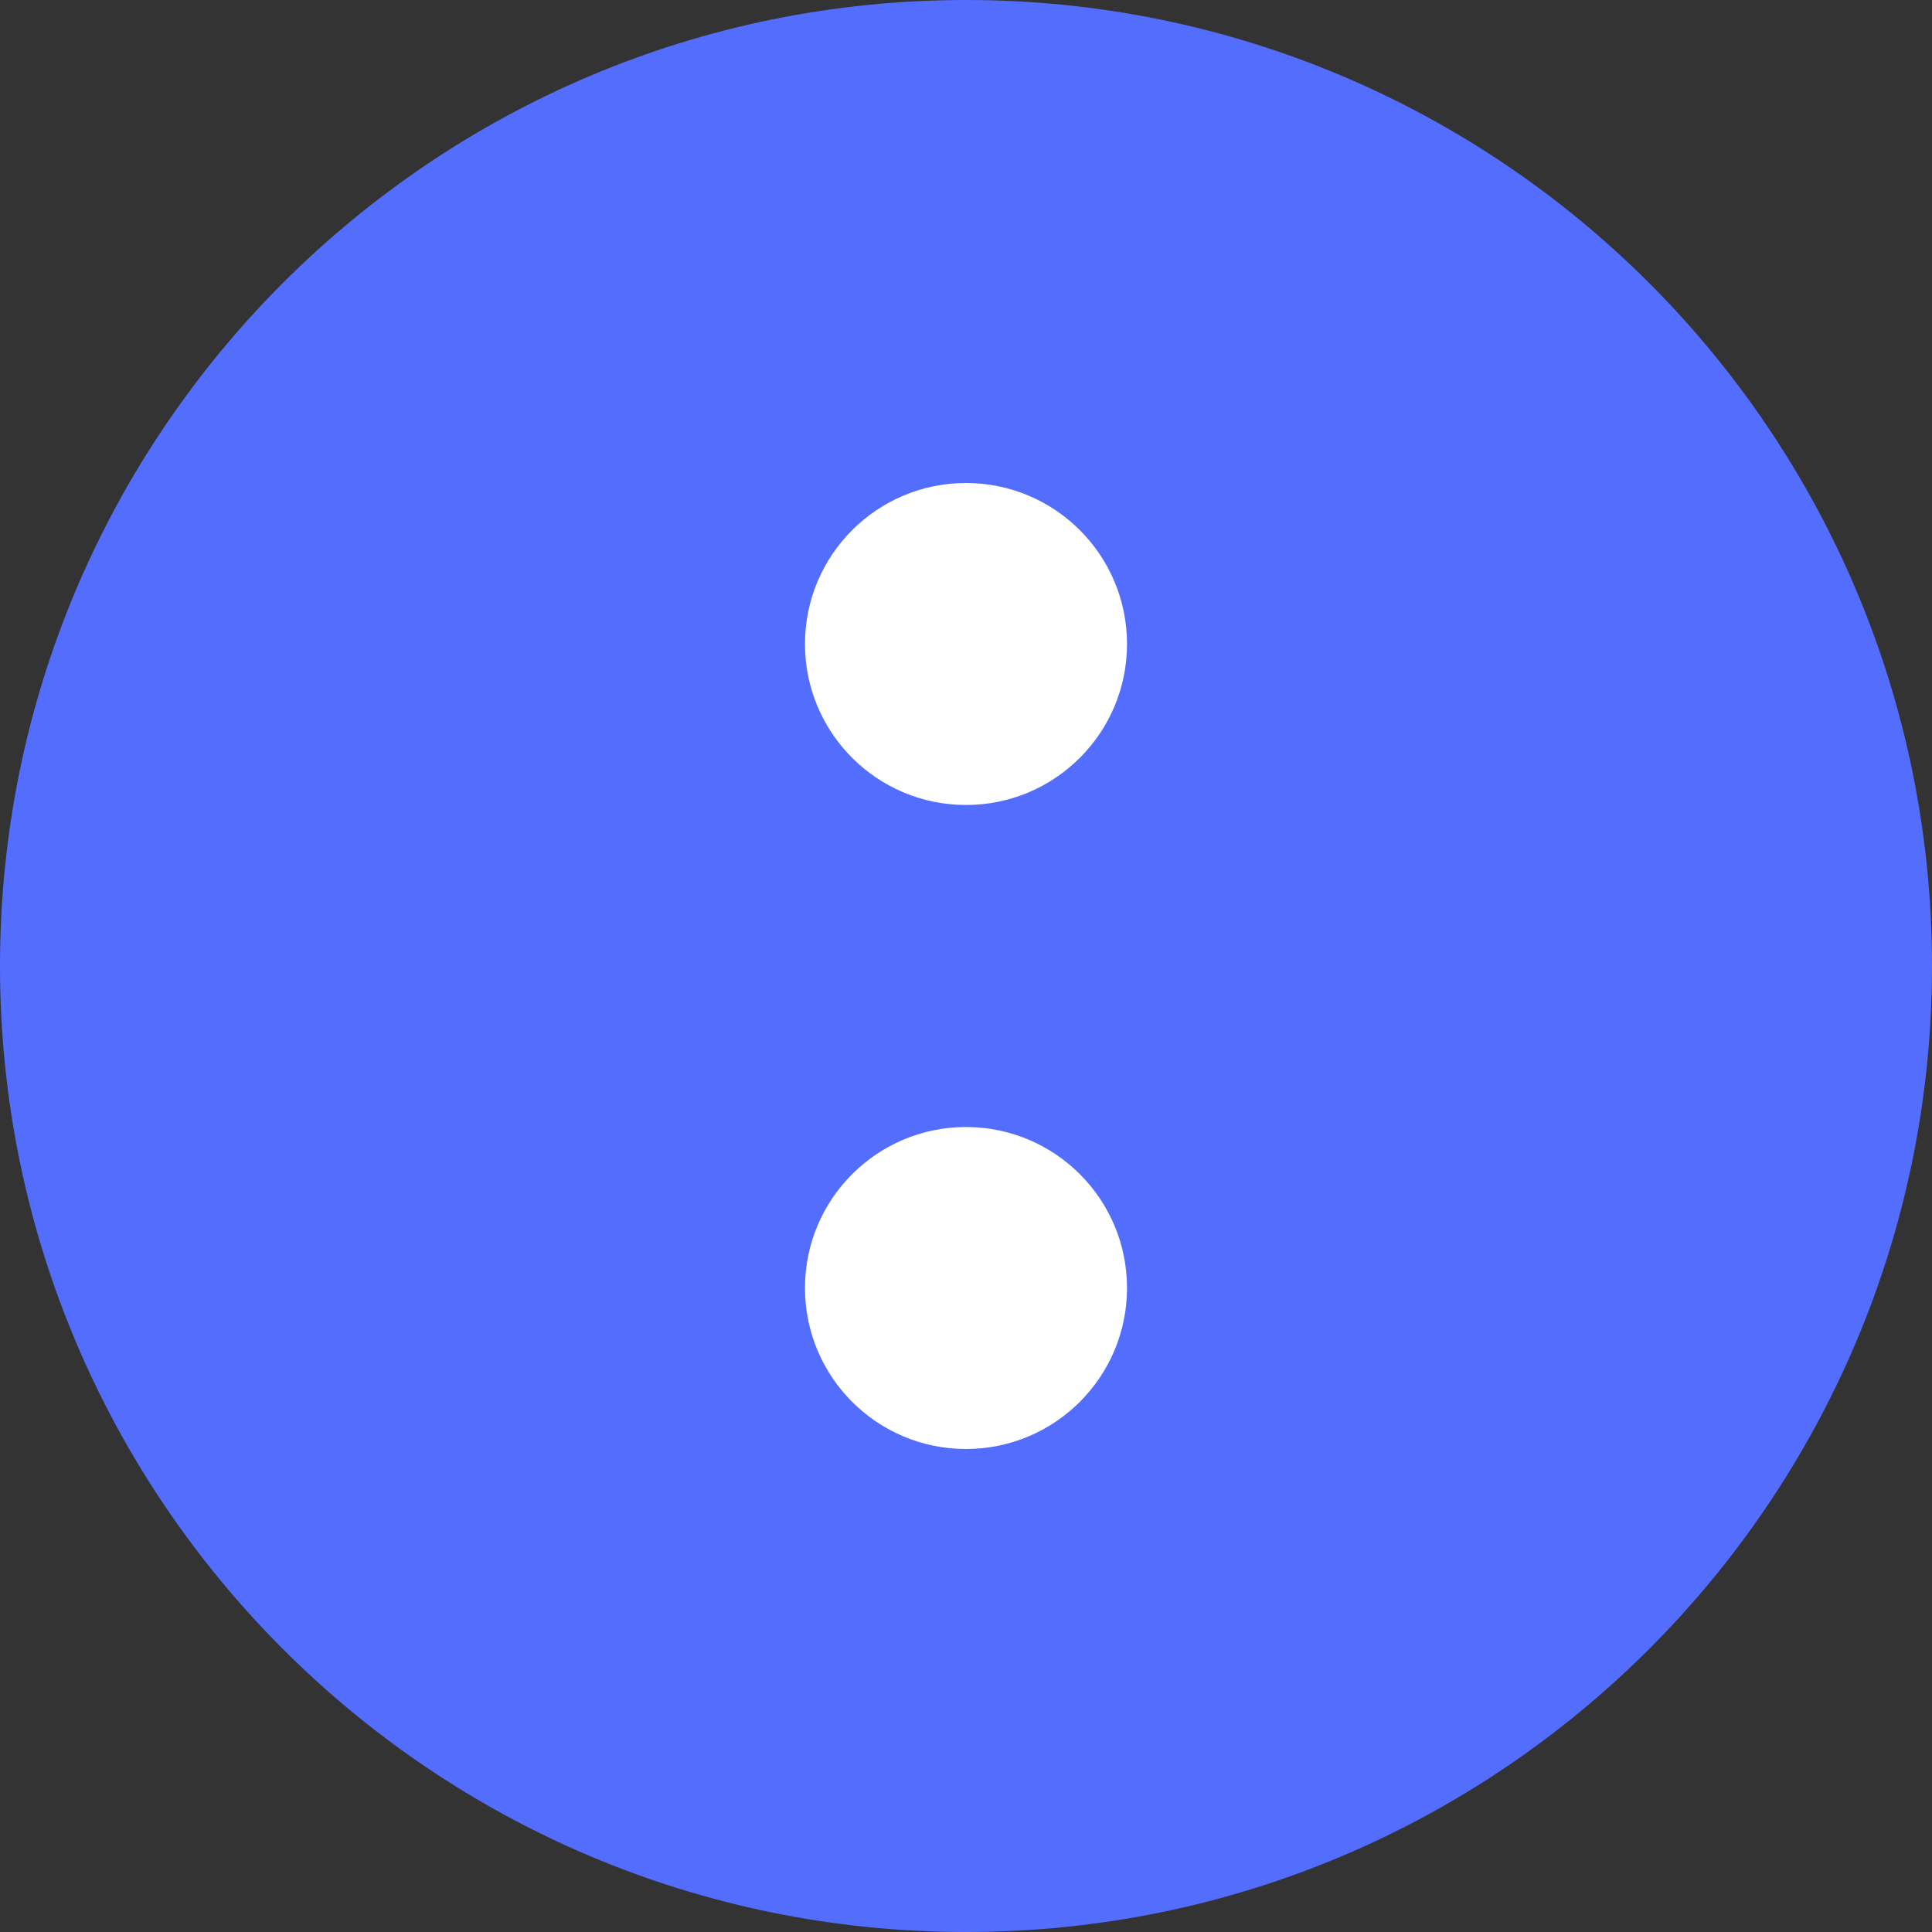
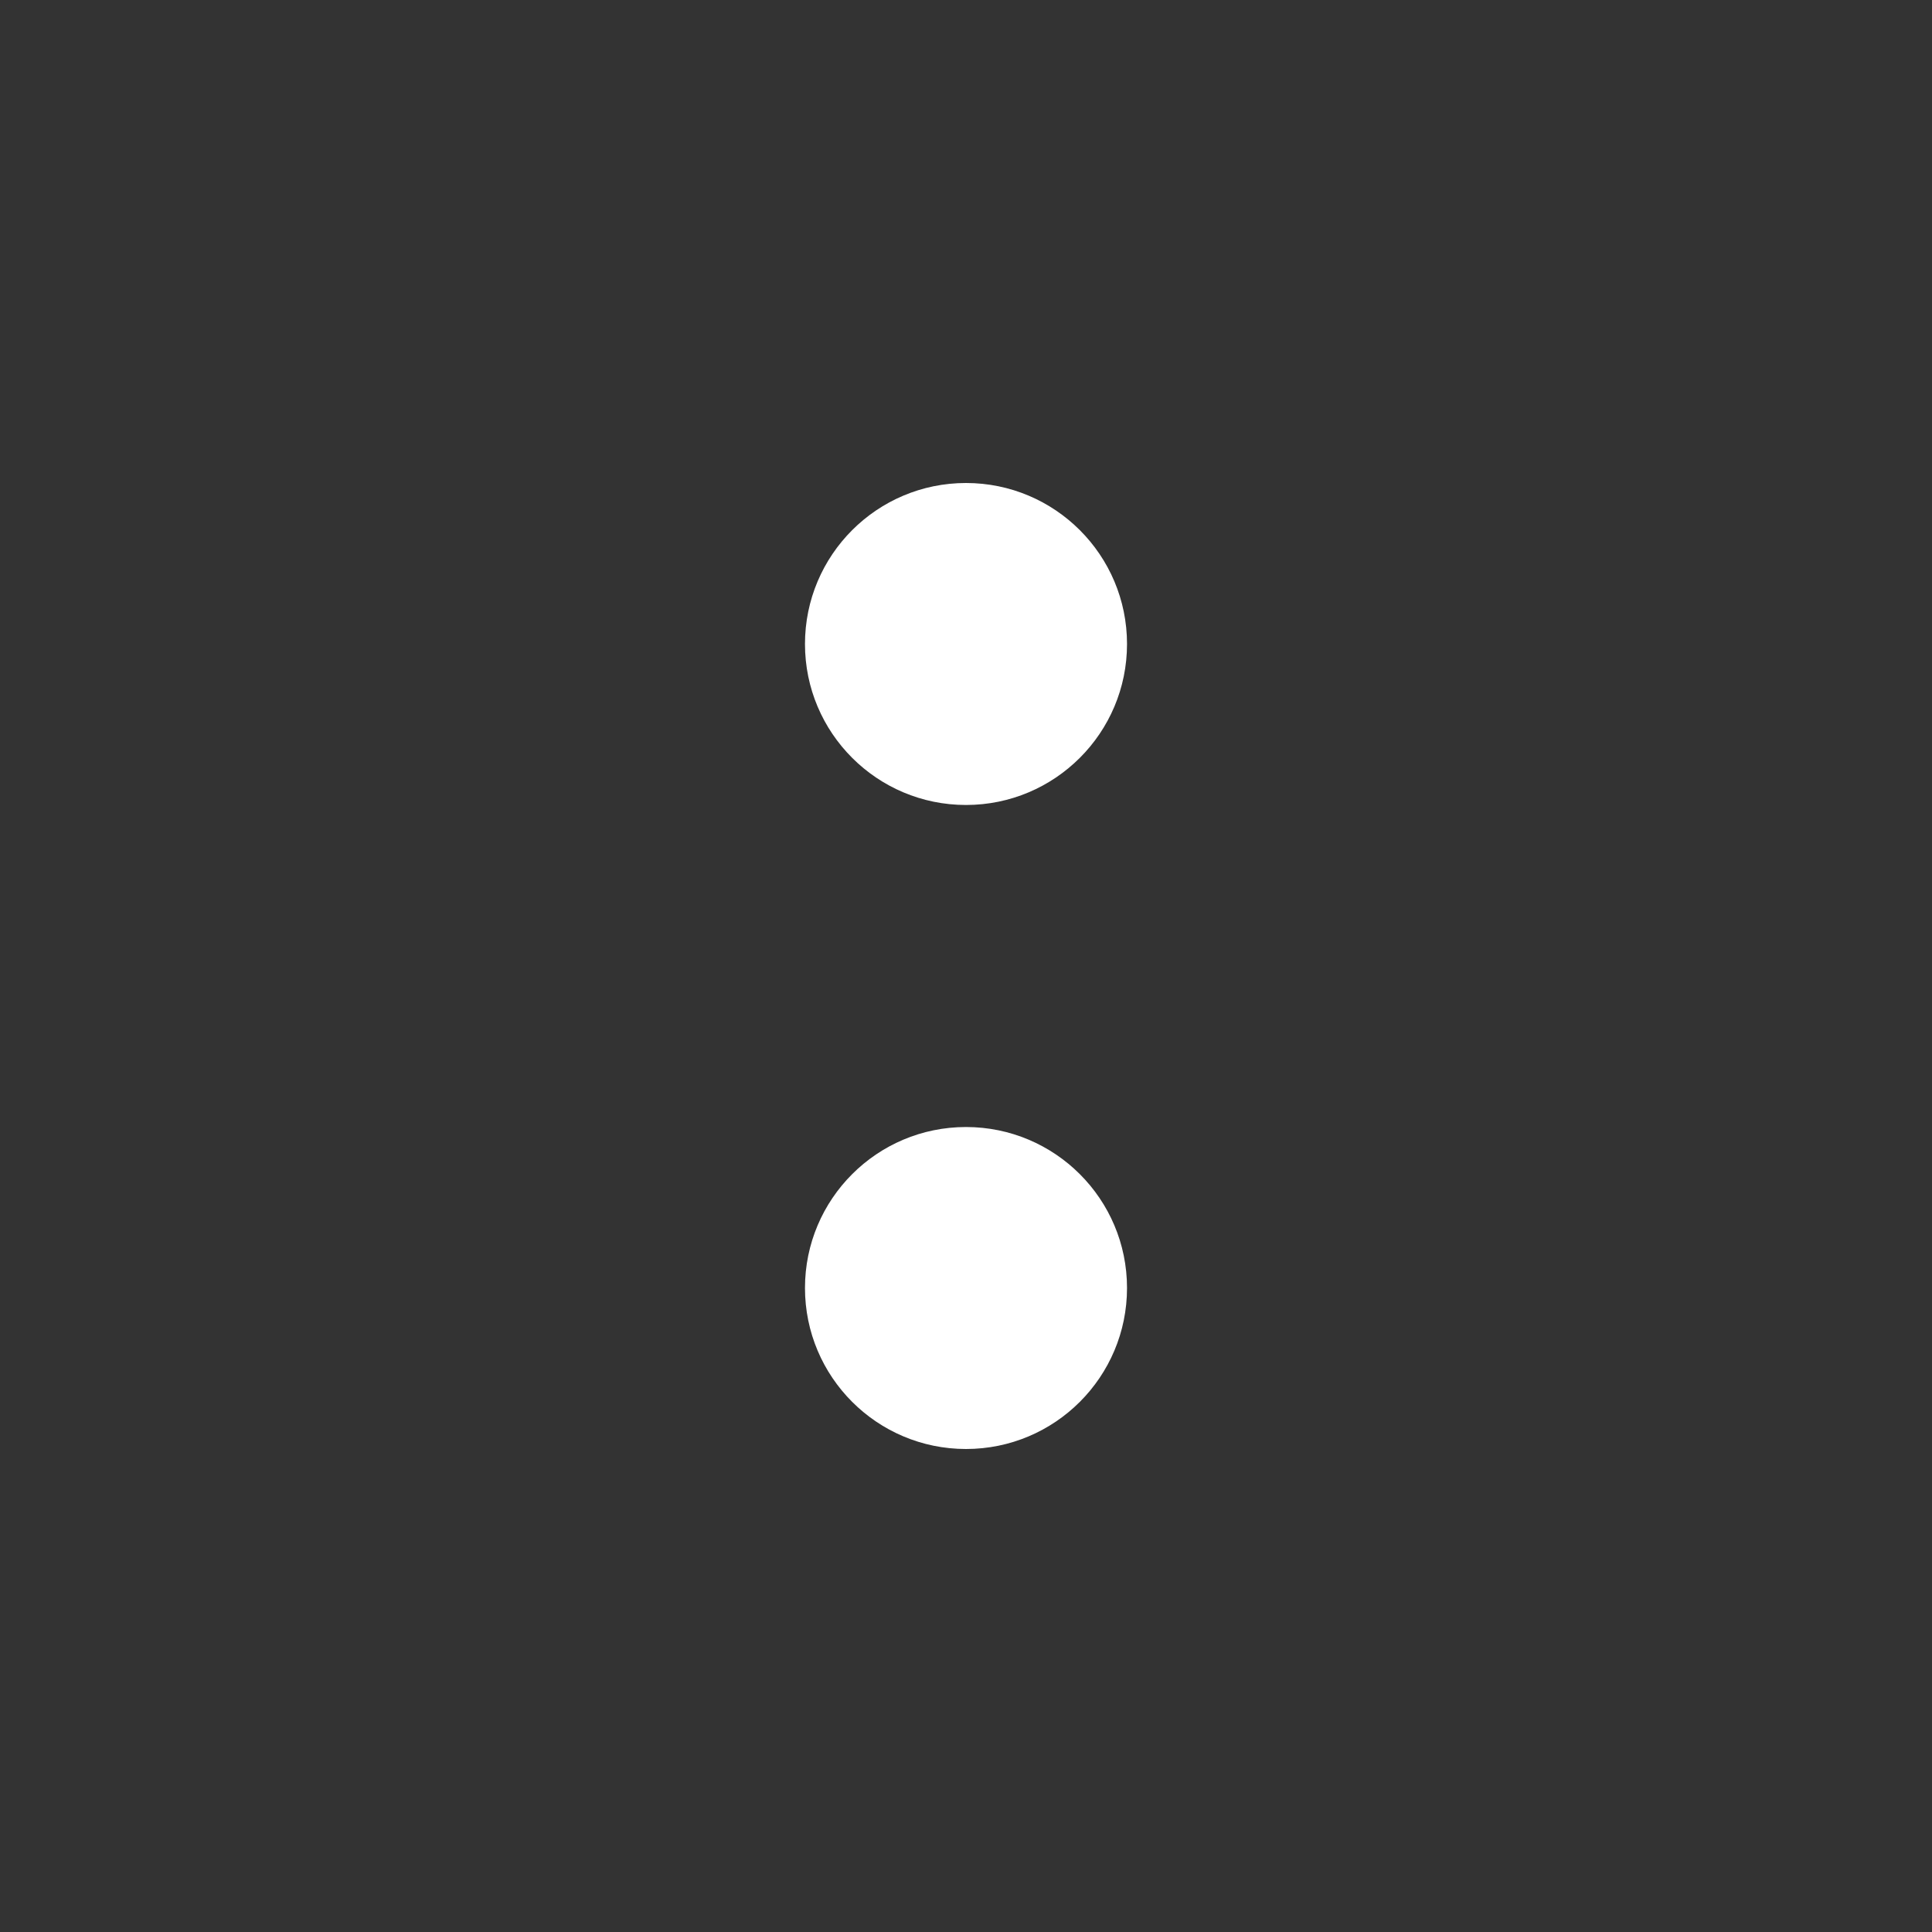
<svg xmlns="http://www.w3.org/2000/svg" width="40" height="40" viewBox="0 0 32 32" fill="none" data-v-5b577c54="">
  <rect x="0" y="0" width="32" height="32" fill="#333333" stroke="none" />
-   <path d="M32 16C32 24.837 24.837 32 16 32C7.163 32 0 24.837 0 16C0 7.163 7.163 0 16 0C24.837 0 32 7.163 32 16Z" fill="#536DFE" data-v-5b577c54="" />
  <path d="M18.667 10.667C18.667 12.139 17.473 13.333 16 13.333C14.527 13.333 13.333 12.139 13.333 10.667C13.333 9.194 14.527 8 16 8C17.473 8 18.667 9.194 18.667 10.667Z" fill="white" data-v-5b577c54="" />
  <path d="M18.667 21.333C18.667 22.806 17.473 24 16 24C14.527 24 13.333 22.806 13.333 21.333C13.333 19.861 14.527 18.667 16 18.667C17.473 18.667 18.667 19.861 18.667 21.333Z" fill="white" data-v-5b577c54="" />
</svg>